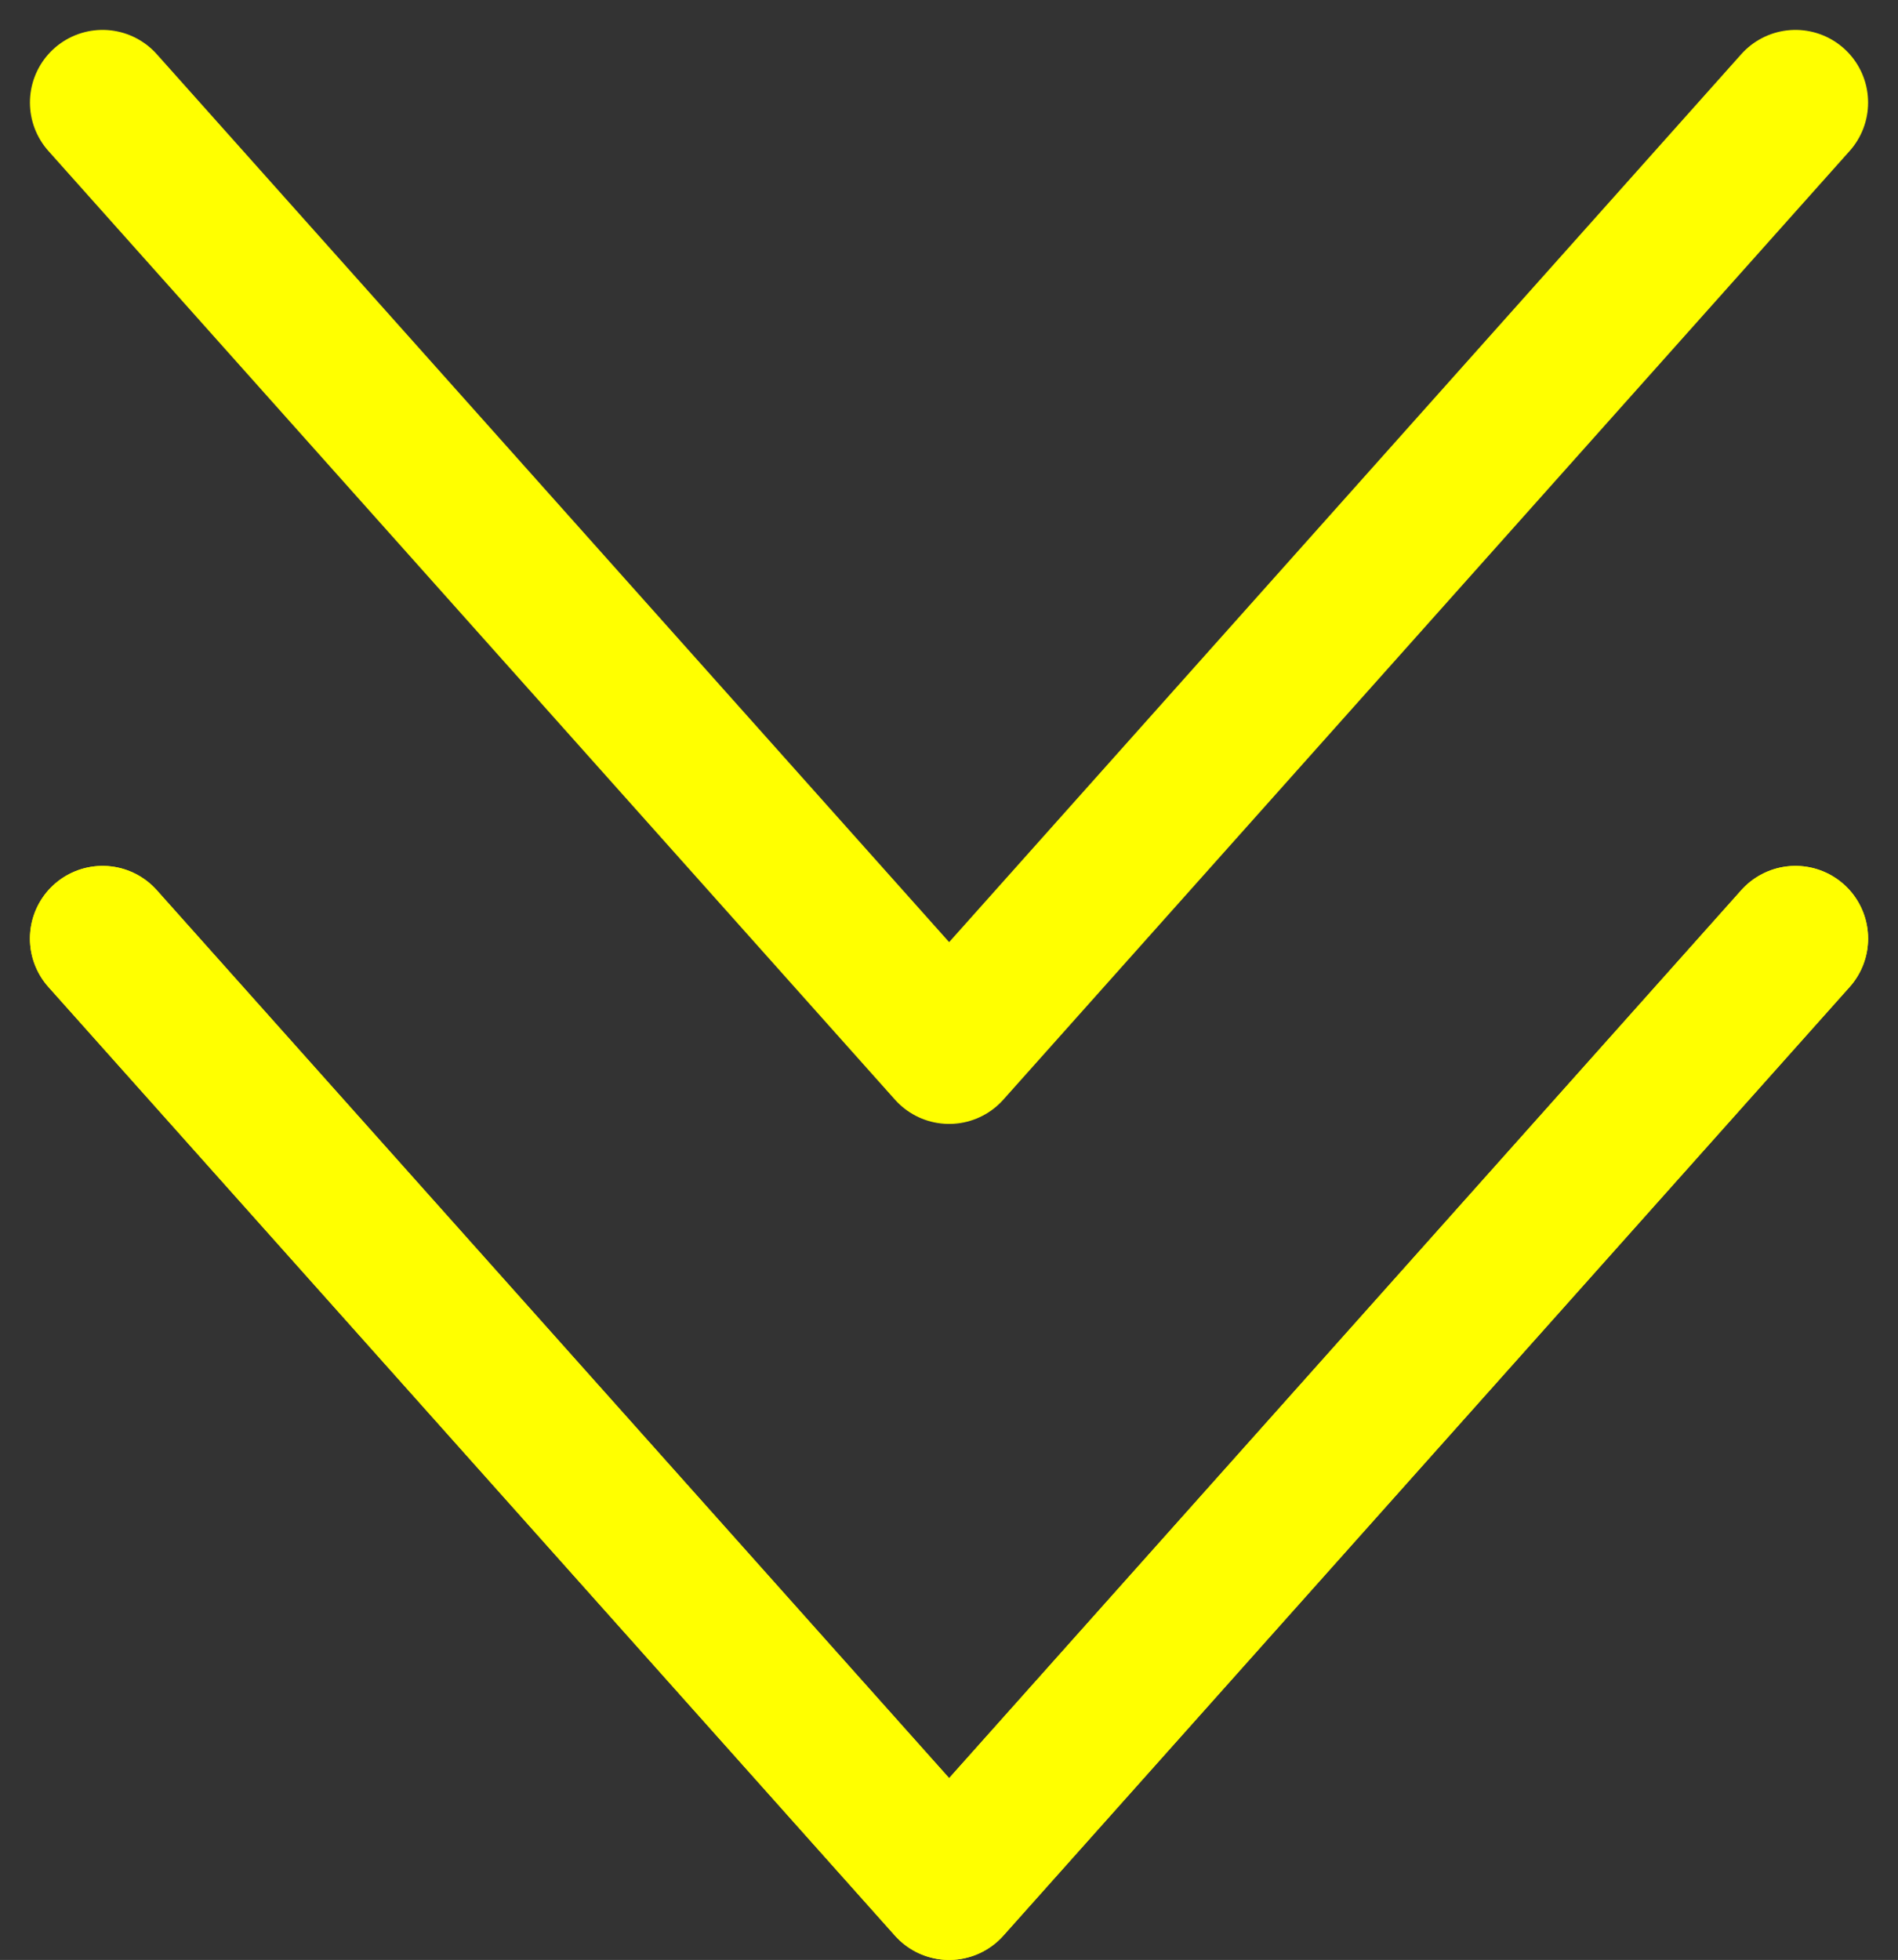
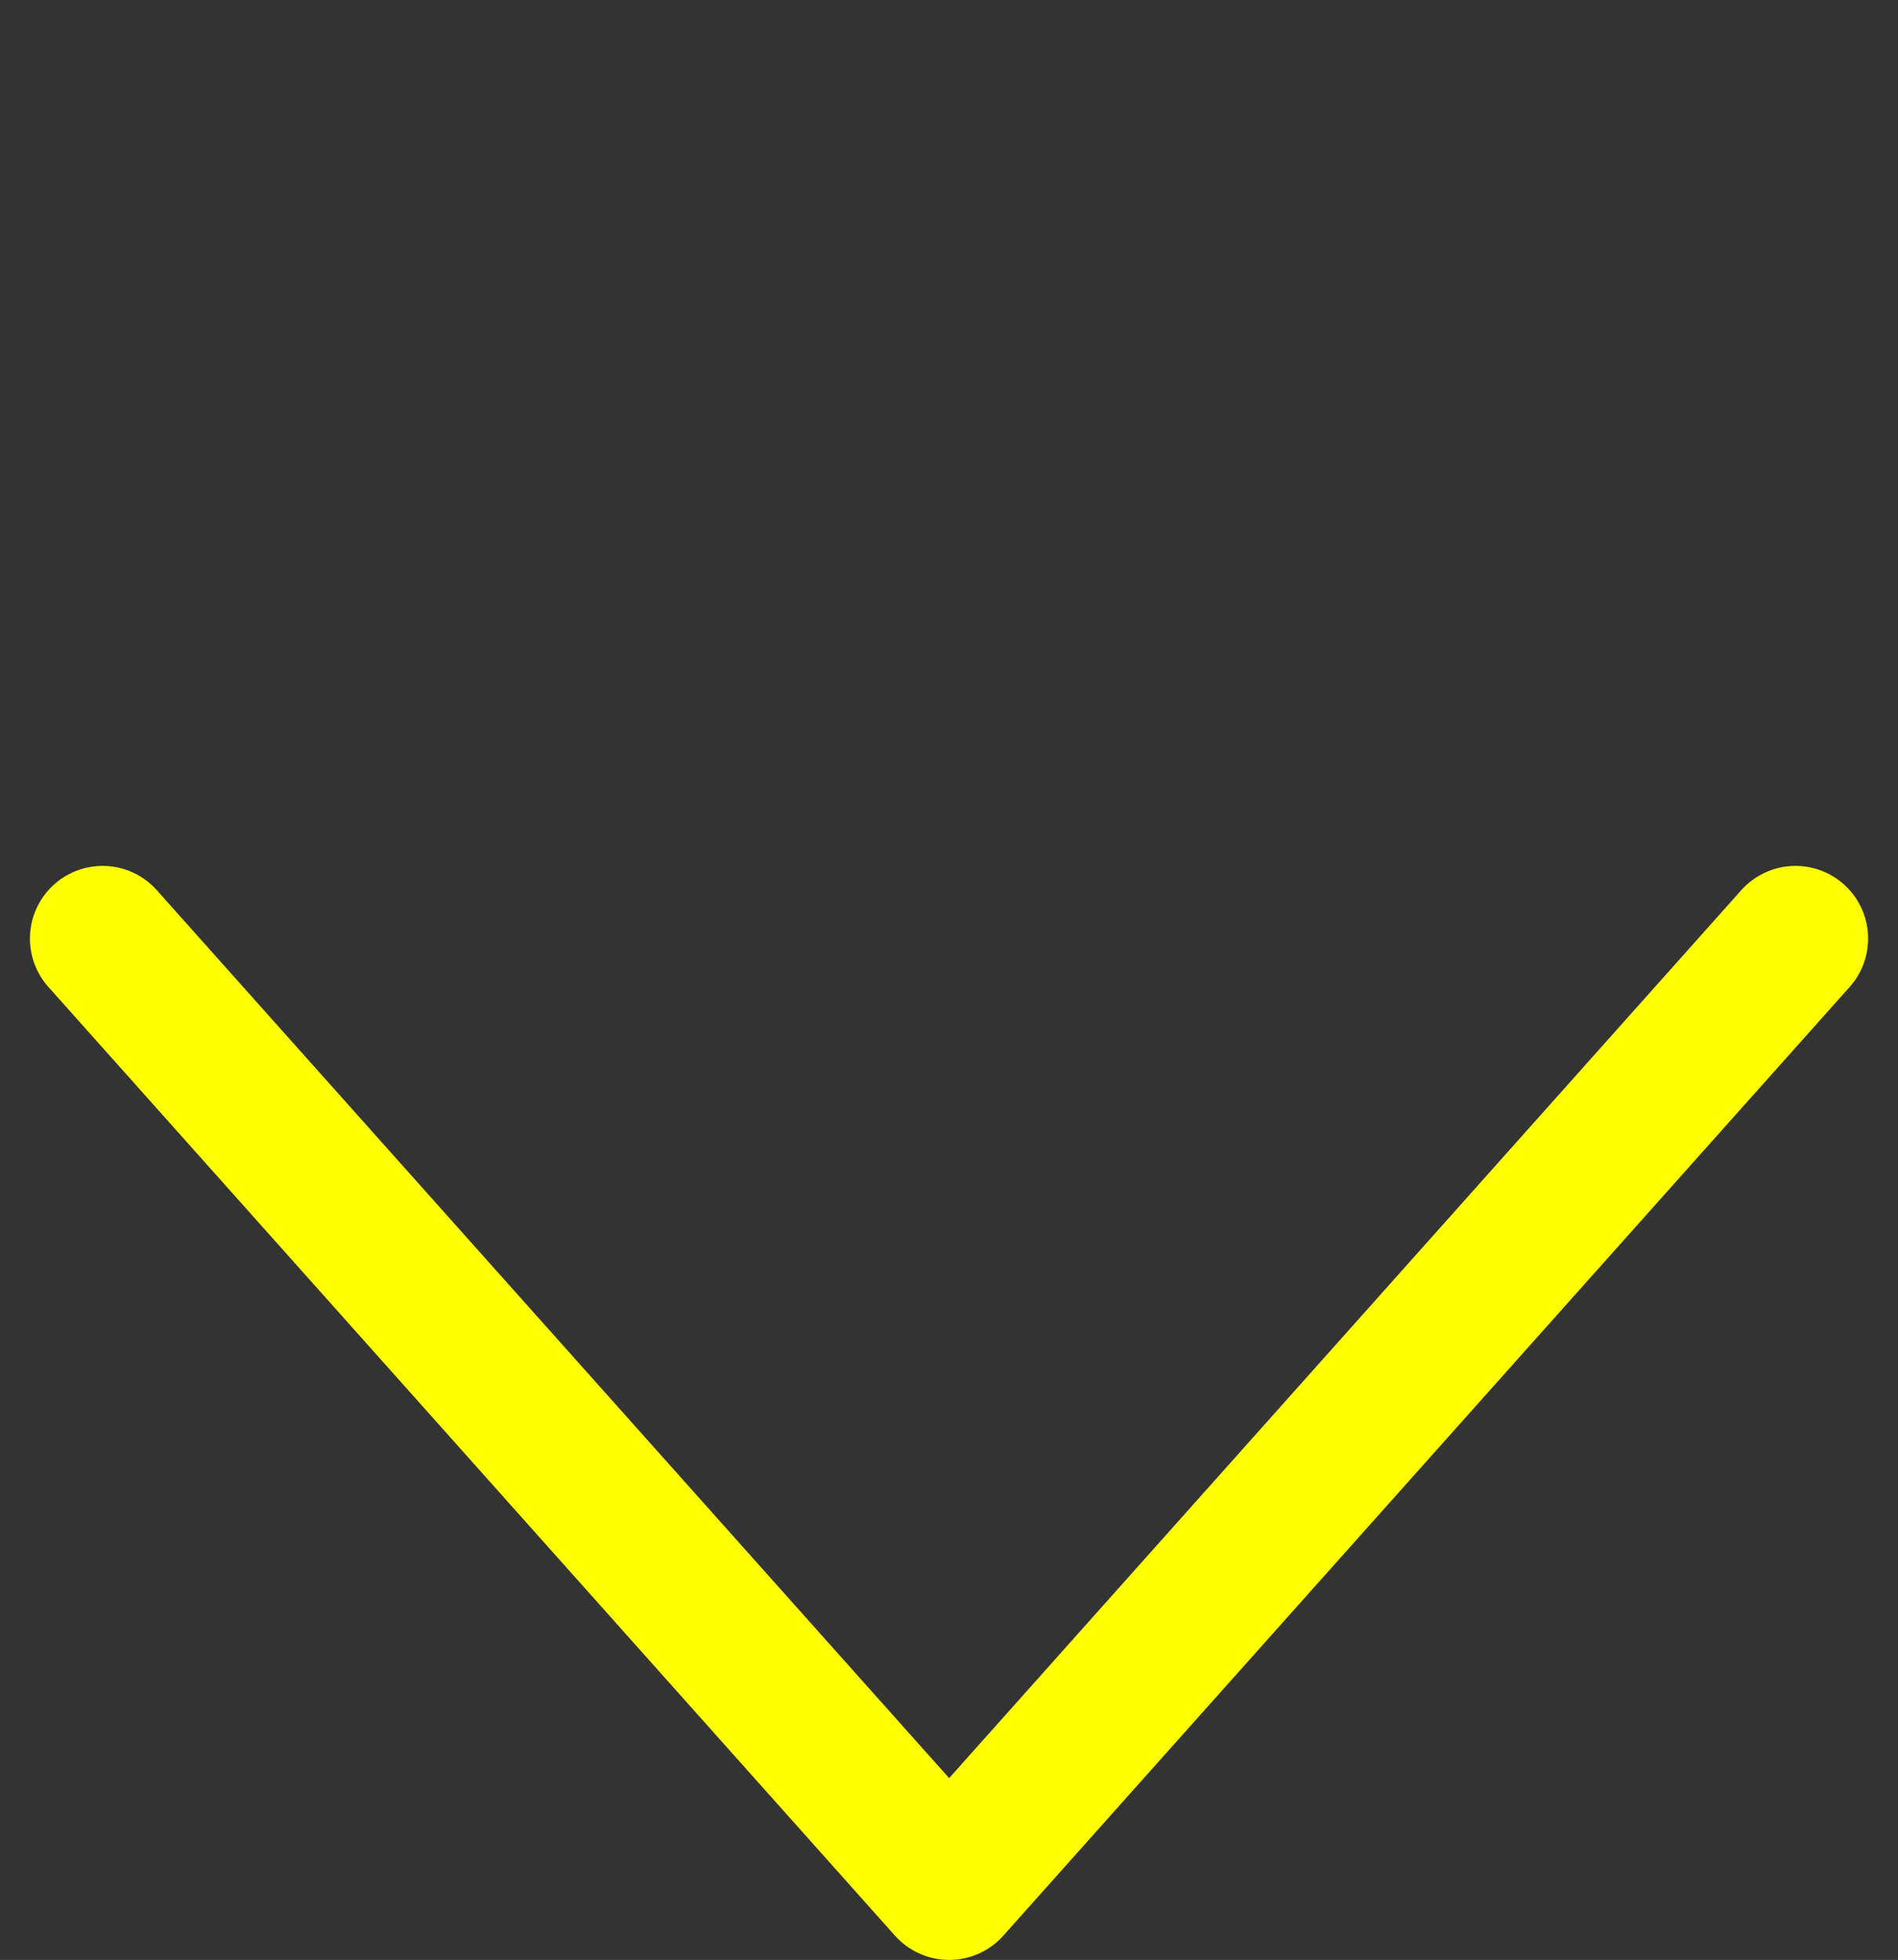
<svg xmlns="http://www.w3.org/2000/svg" width="52.254" height="53.946" viewBox="0 0 52.254 53.946">
  <rect x="0" y="0" width="52.254" height="53.946" fill="#333333" stroke="none" />
  <g id="グループ_51416" data-name="グループ 51416" transform="translate(-974.176 -1648.176)">
    <g id="グループ_51335" data-name="グループ 51335" transform="translate(10.153 -254)">
-       <path id="パス_73953" data-name="パス 73953" d="M46.607,26.112,23.3,0,0,26.112" transform="translate(1013.454 1931.111) rotate(180)" fill="none" stroke="#ff0" stroke-linecap="round" stroke-linejoin="round" stroke-miterlimit="10" stroke-width="4" />
      <path id="パス_74289" data-name="パス 74289" d="M46.607,26.112,23.3,0,0,26.112" transform="translate(1013.454 1954.121) rotate(180)" fill="none" stroke="#ff0" stroke-linecap="round" stroke-linejoin="round" stroke-miterlimit="10" stroke-width="4" />
-       <path id="パス_74290" data-name="パス 74290" d="M46.607,26.112,23.3,0,0,26.112" transform="translate(1013.454 1954.121) rotate(180)" fill="none" stroke="#ff0" stroke-linecap="round" stroke-linejoin="round" stroke-miterlimit="10" stroke-width="4" />
    </g>
  </g>
</svg>